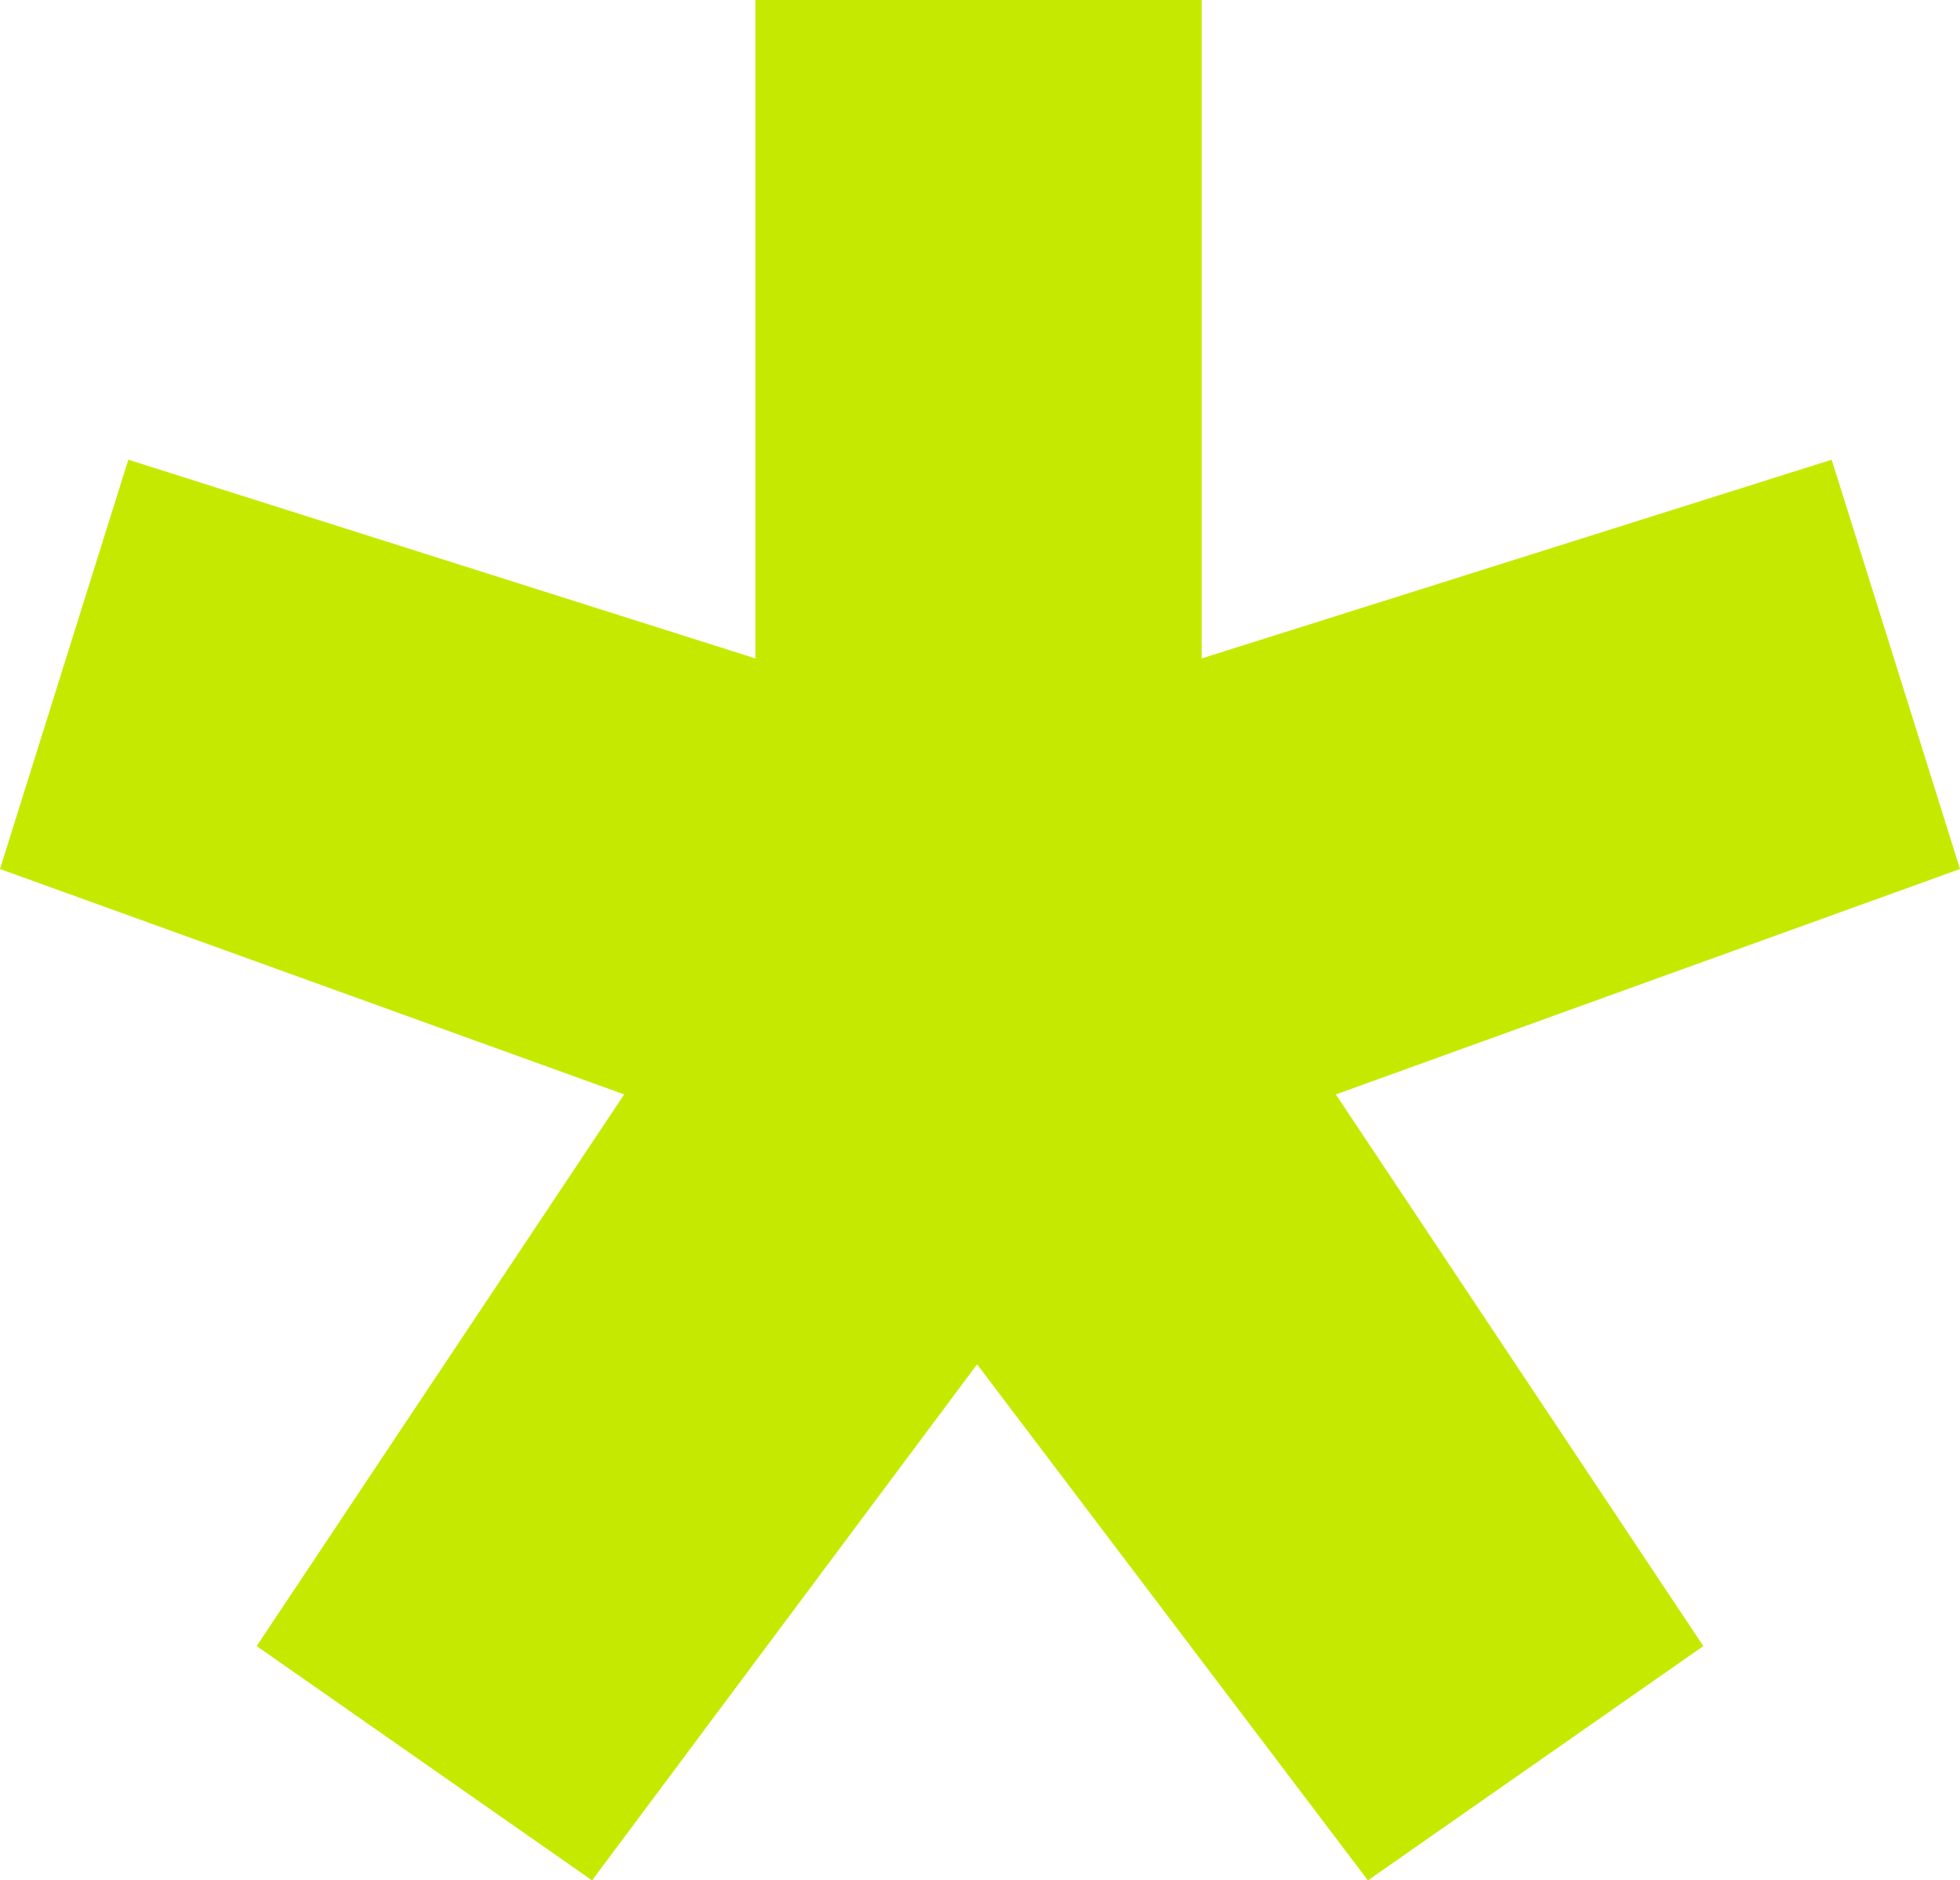
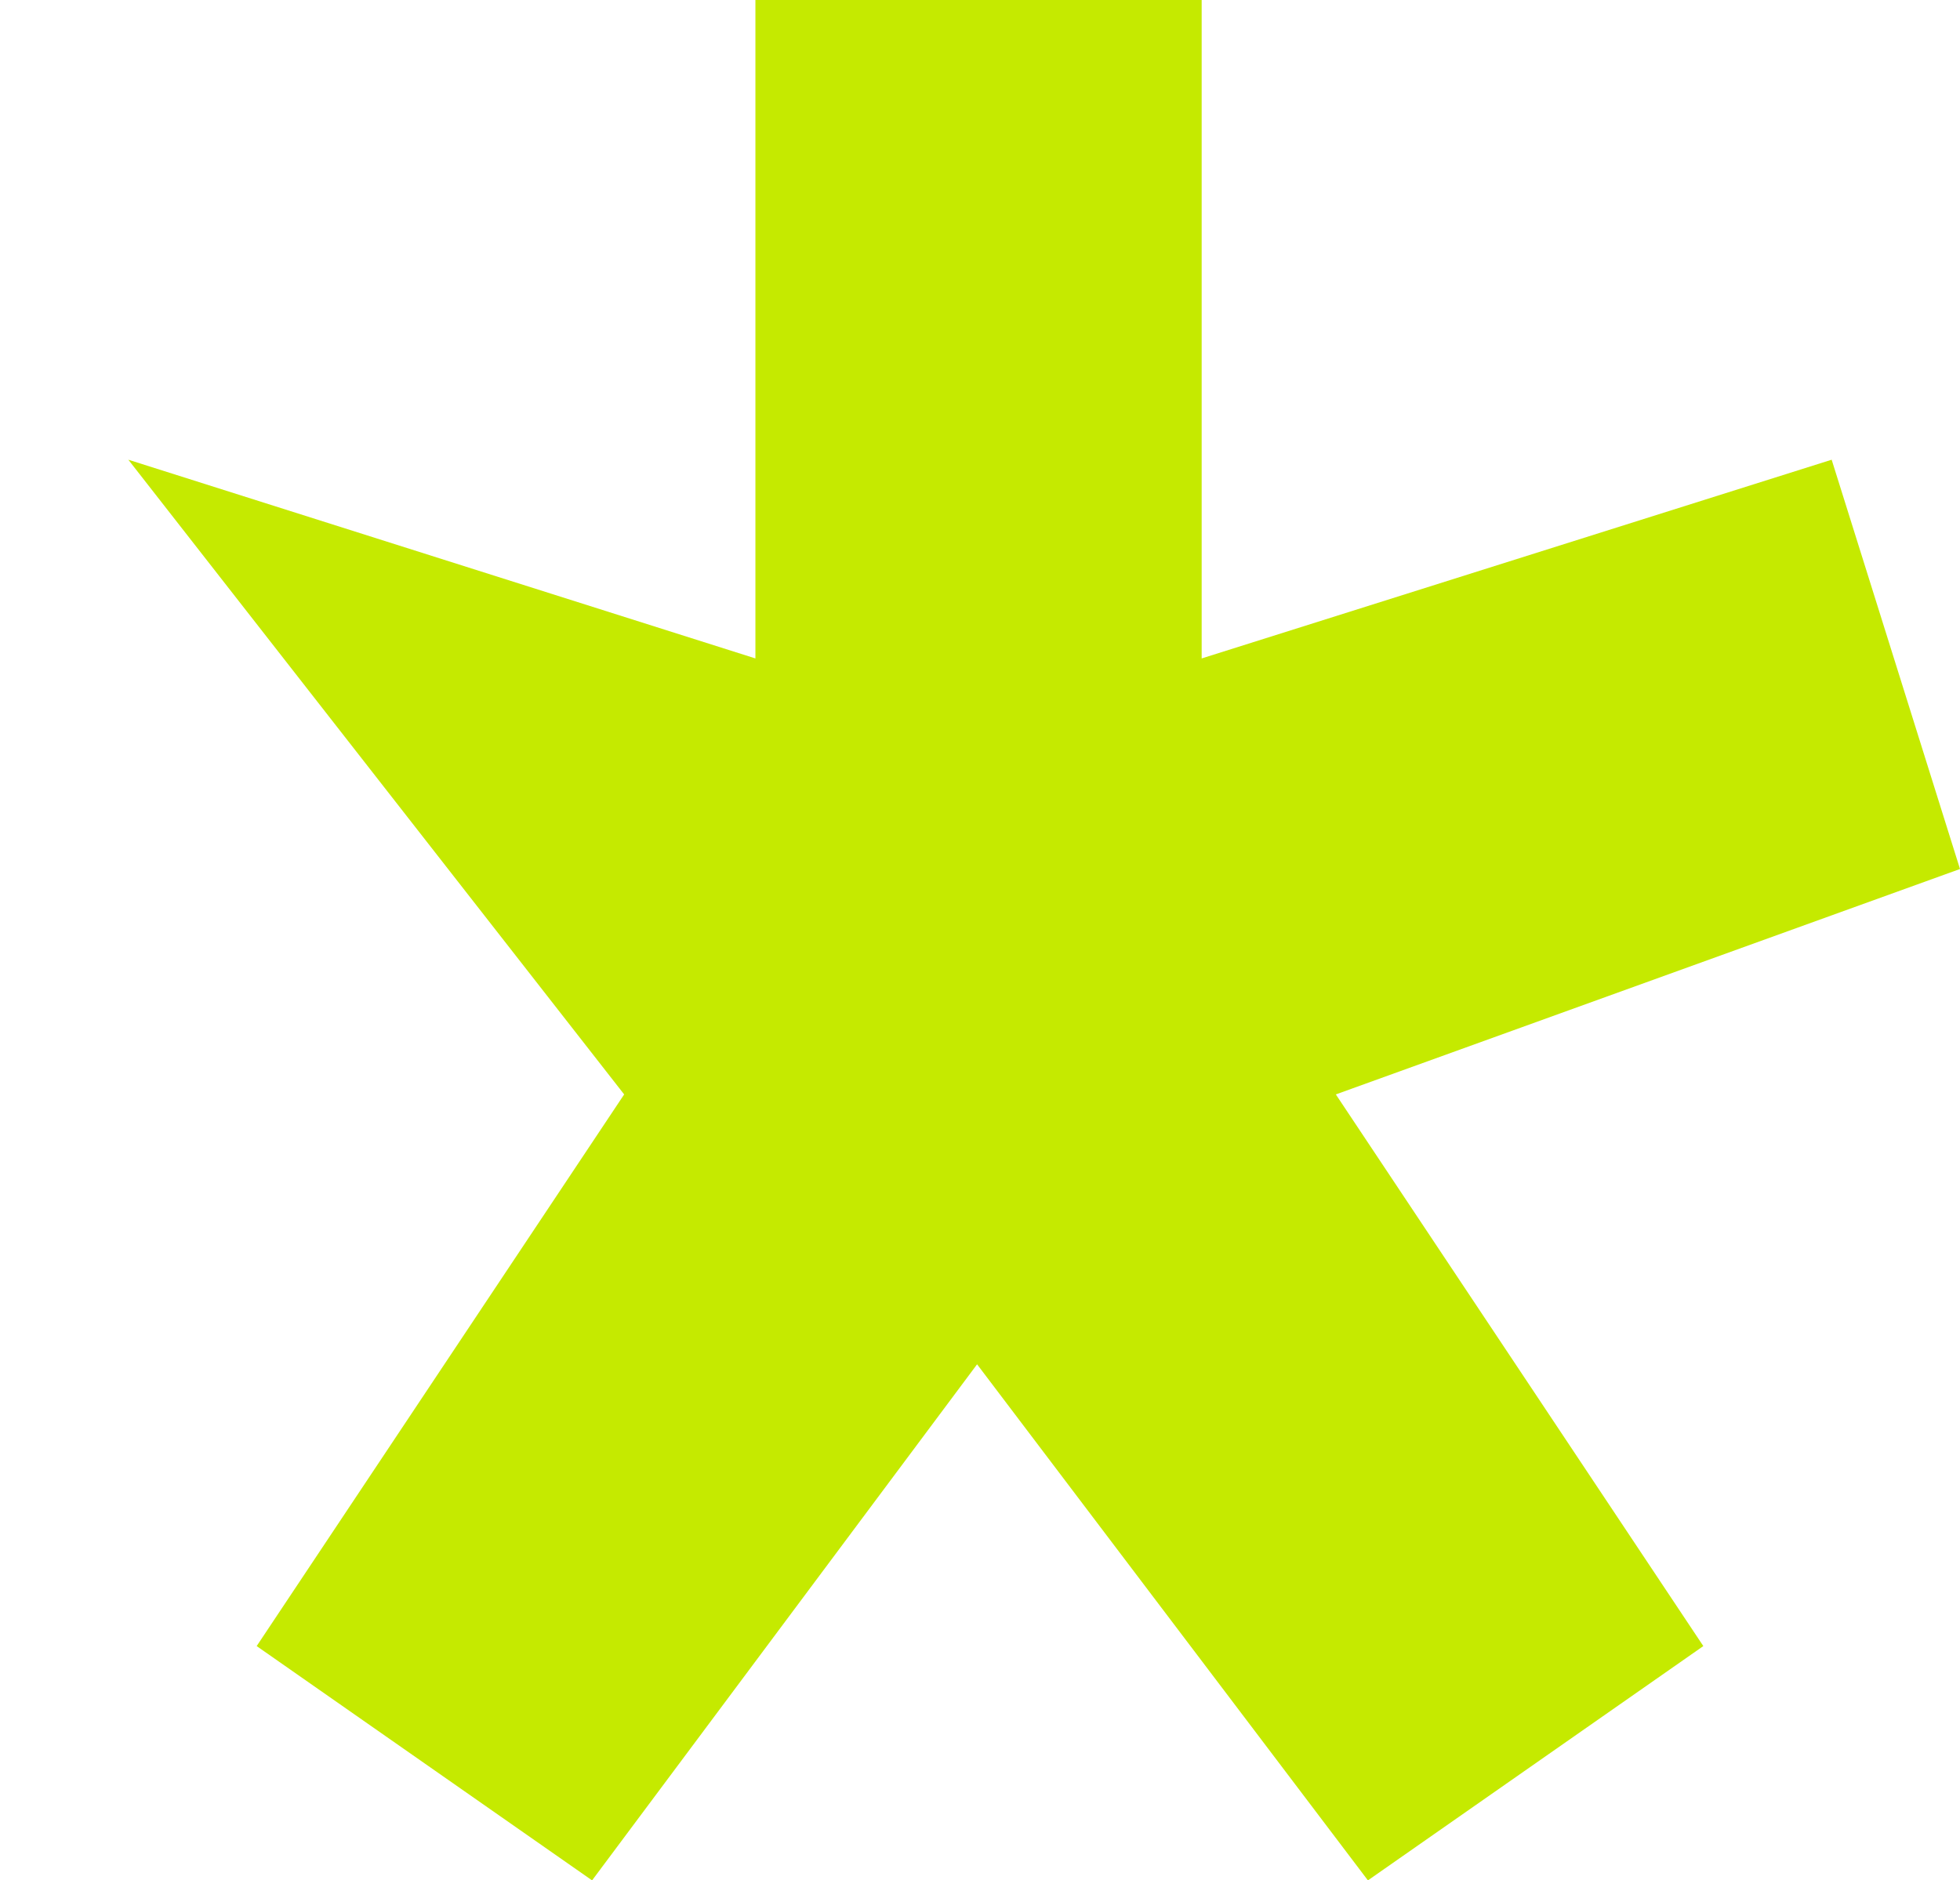
<svg xmlns="http://www.w3.org/2000/svg" width="197" height="189" viewBox="0 0 197 189" fill="none">
-   <path d="M59.51 189L25.798 165.45L62.735 110.002L0 87.345L12.899 46.207L75.927 66.18V0H120.78V66.18L184.101 46.207L197 87.345L134.265 110.002L171.202 165.45L137.49 189L98.207 137.129L59.51 189Z" fill="#C5EA00" />
+   <path d="M59.51 189L25.798 165.45L62.735 110.002L12.899 46.207L75.927 66.18V0H120.78V66.18L184.101 46.207L197 87.345L134.265 110.002L171.202 165.45L137.49 189L98.207 137.129L59.51 189Z" fill="#C5EA00" />
</svg>